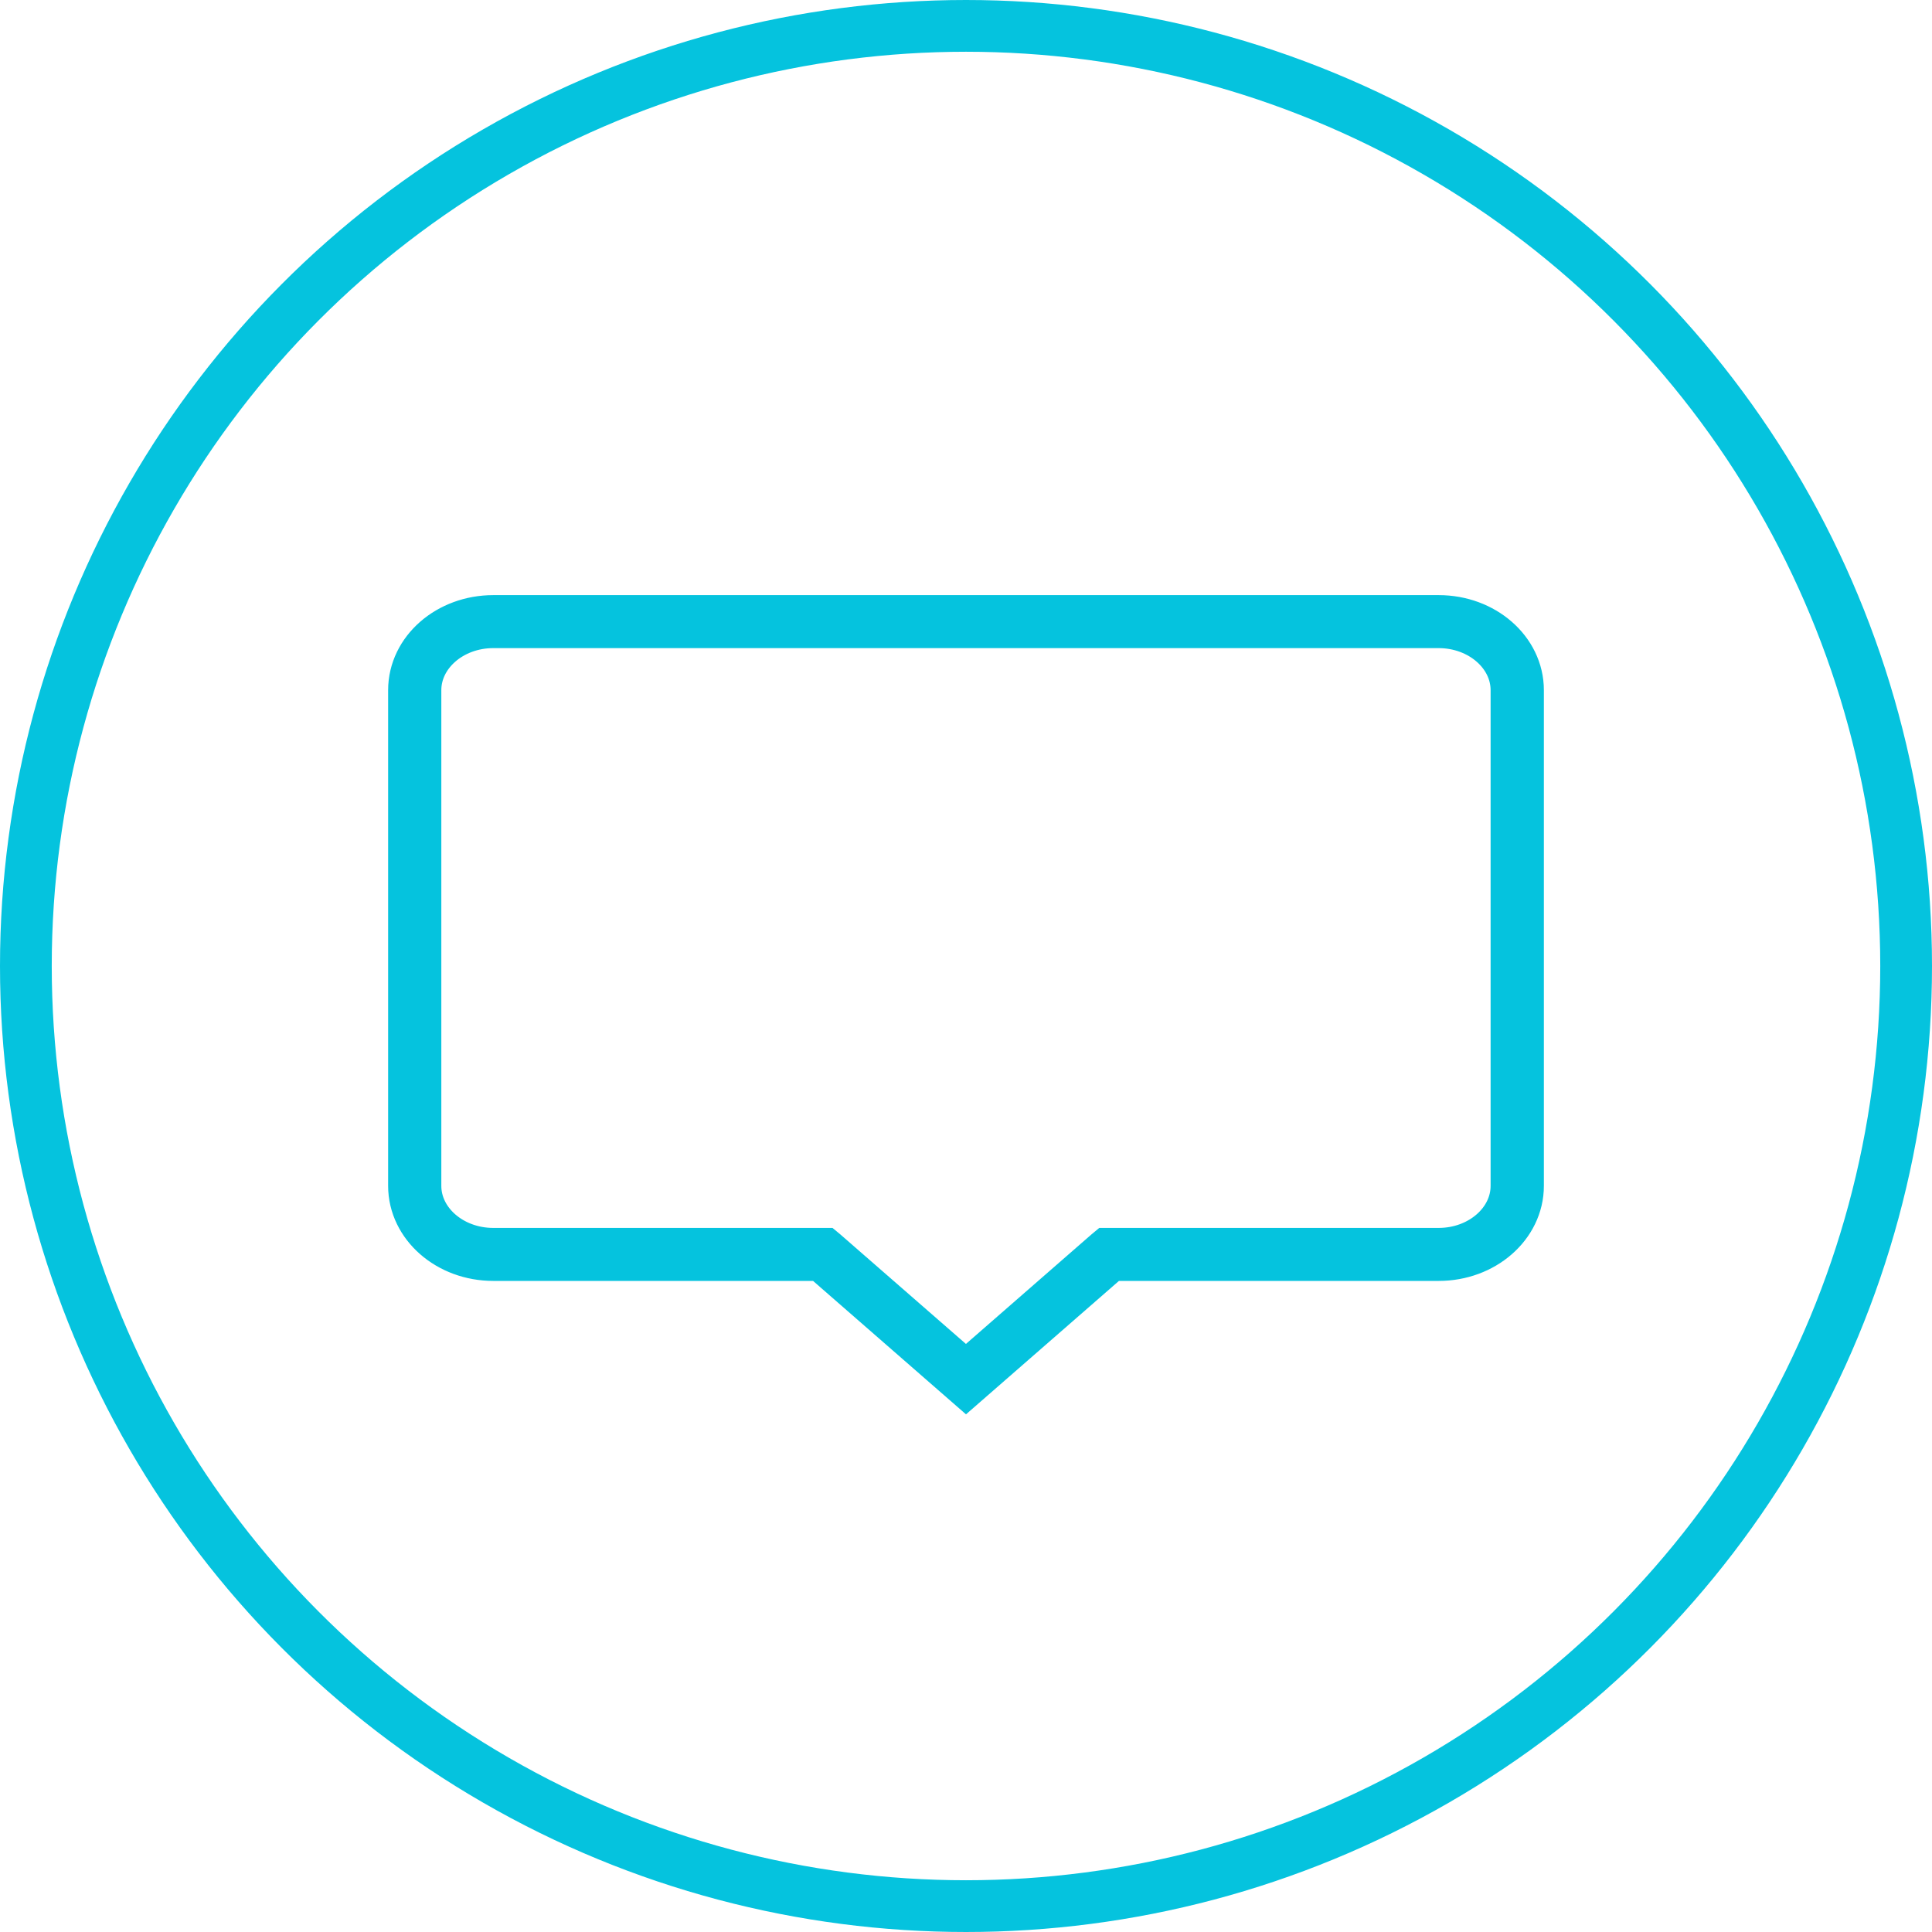
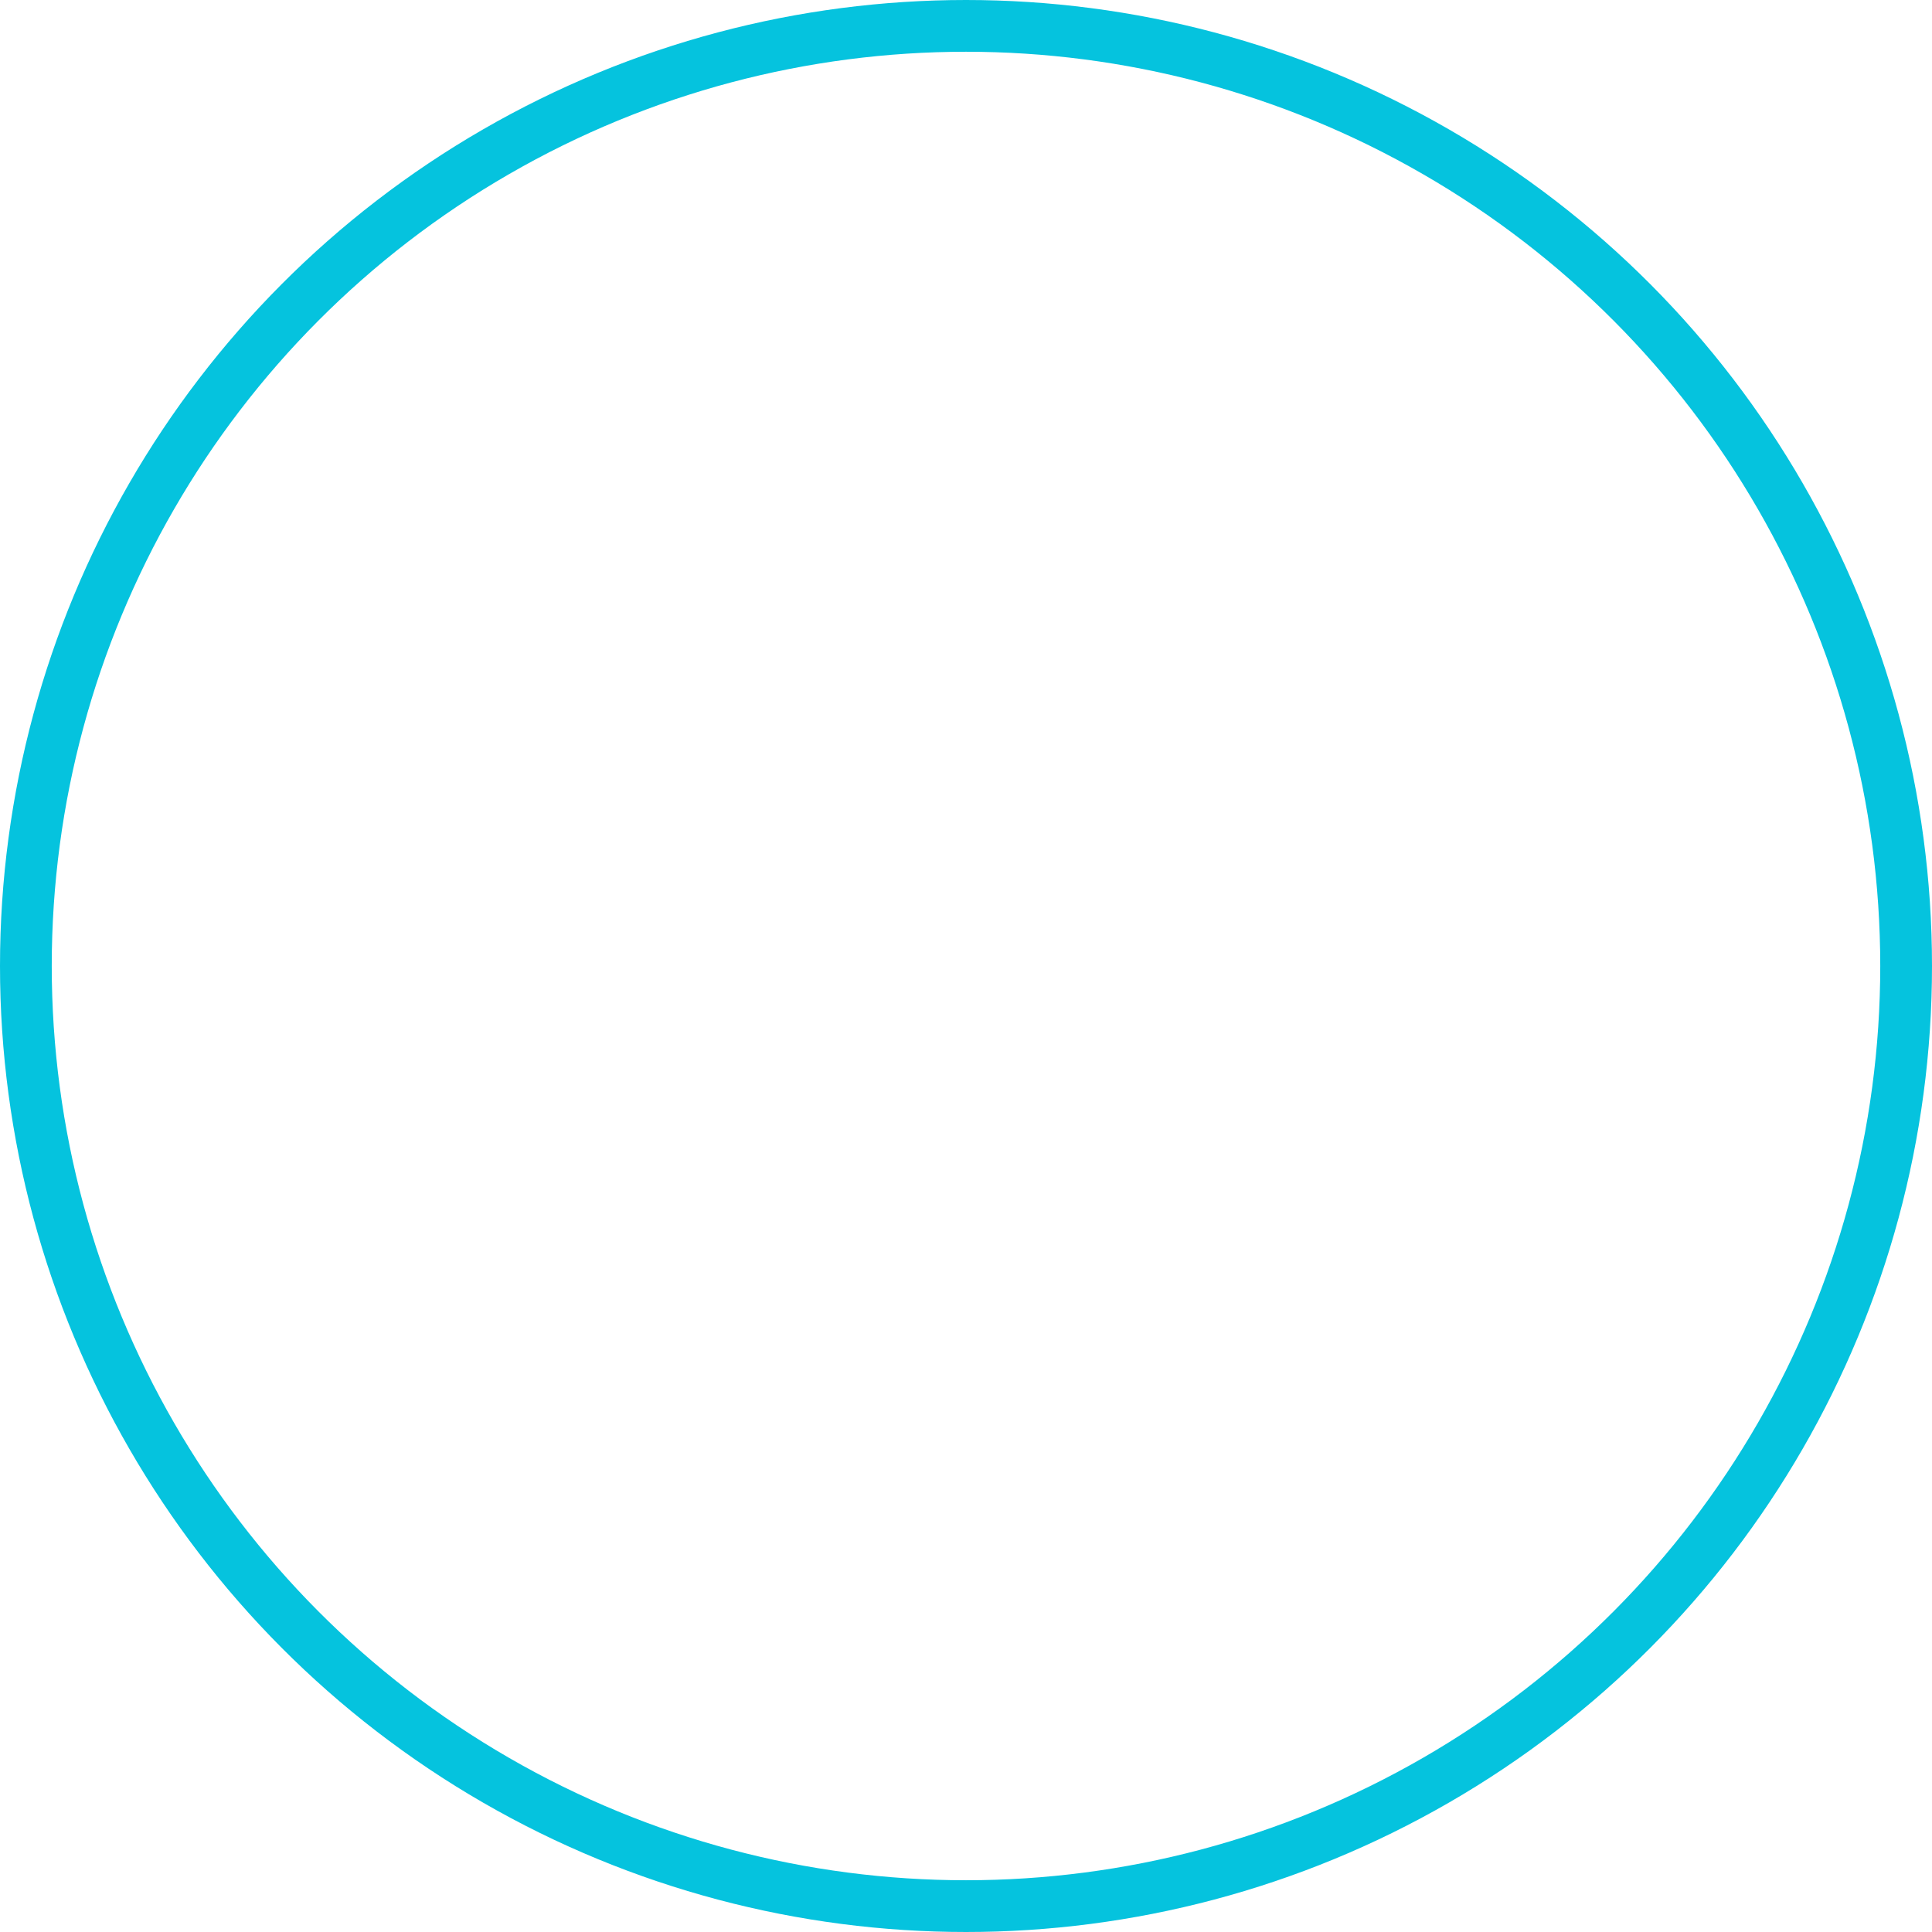
<svg xmlns="http://www.w3.org/2000/svg" width="28" height="28" viewBox="0 0 28 28" fill="none">
  <circle cx="14" cy="14" r="13.625" stroke="#05C3DE" stroke-width="0.75" />
-   <path d="M20.849 9.018C21.472 9.018 21.978 9.46 21.978 10.003V17.186C21.978 17.729 21.472 18.171 20.849 18.171H16.067L16.061 18.176L13.999 19.975L11.936 18.176L11.93 18.171H7.149C6.527 18.171 6.021 17.729 6.021 17.186V10.003C6.021 9.46 6.527 9.018 7.149 9.018H20.849ZM20.849 9H7.149C6.514 9 6 9.448 6 10.003V17.186C6 17.739 6.514 18.189 7.149 18.189H11.924L14 20L16.076 18.189H20.851C21.485 18.189 22 17.74 22 17.186V10.003C22 9.449 21.486 9 20.851 9H20.849Z" stroke="#05C3DE" stroke-width="0.75" />
</svg>